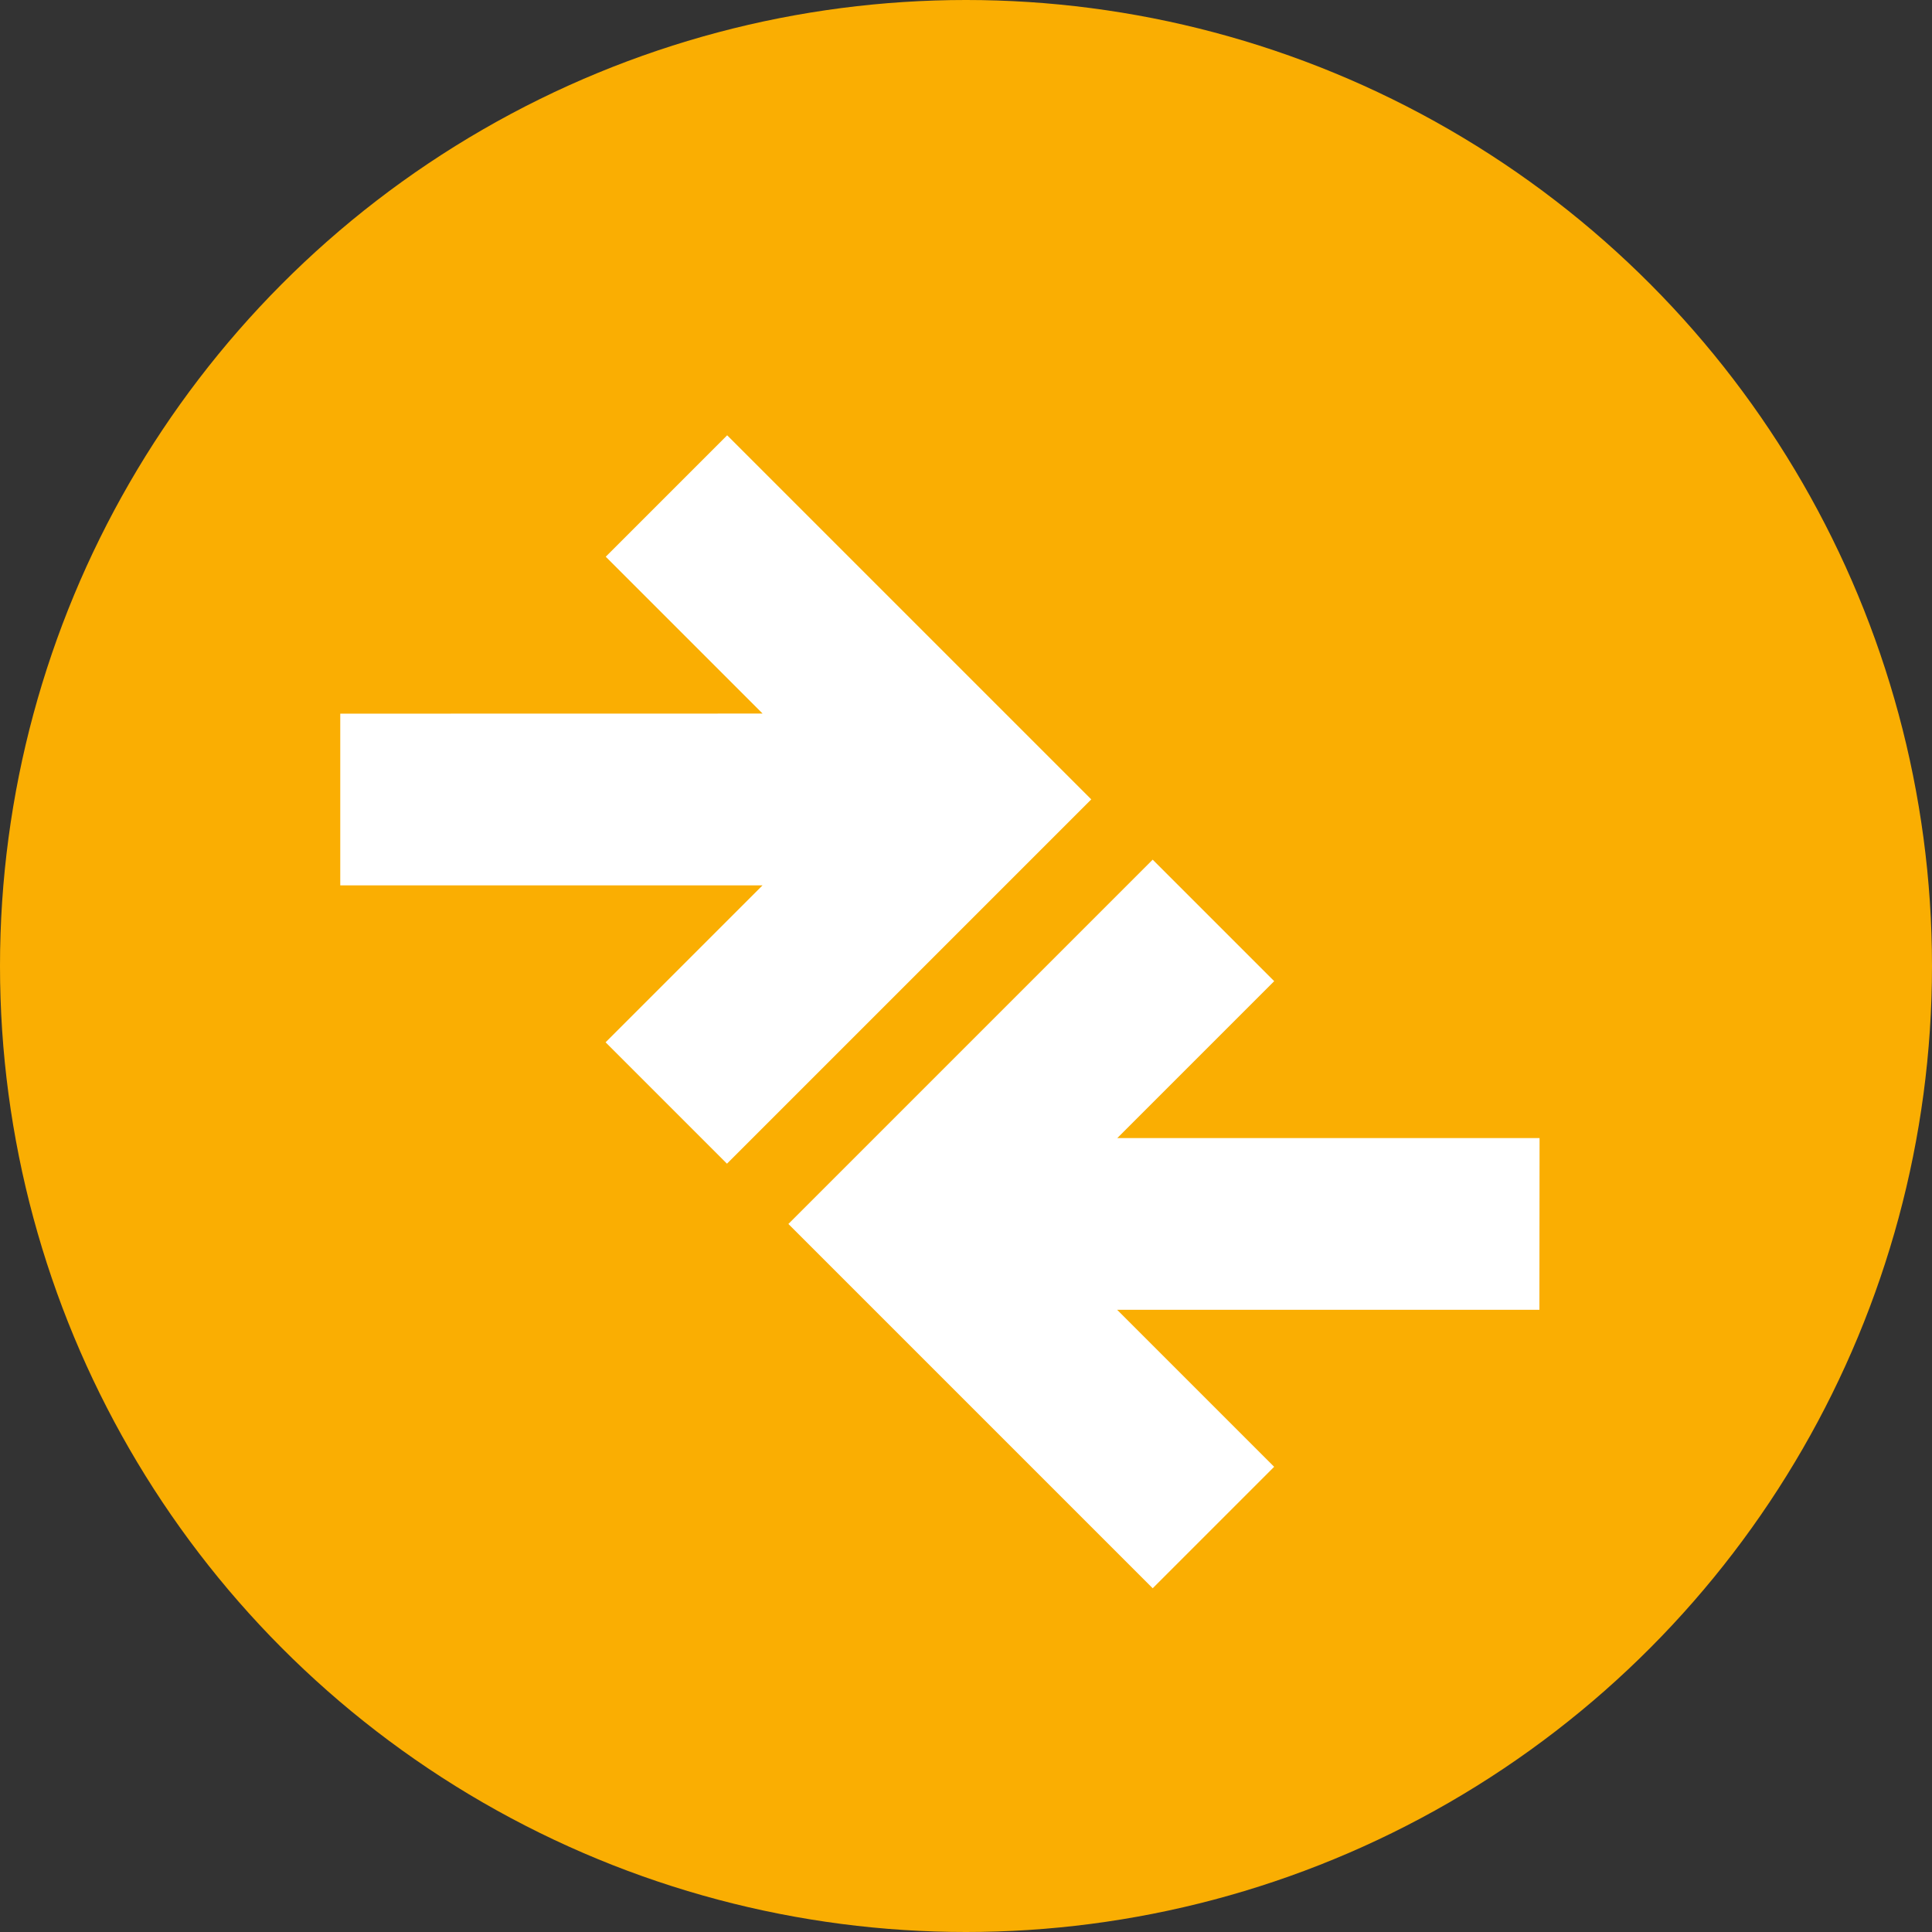
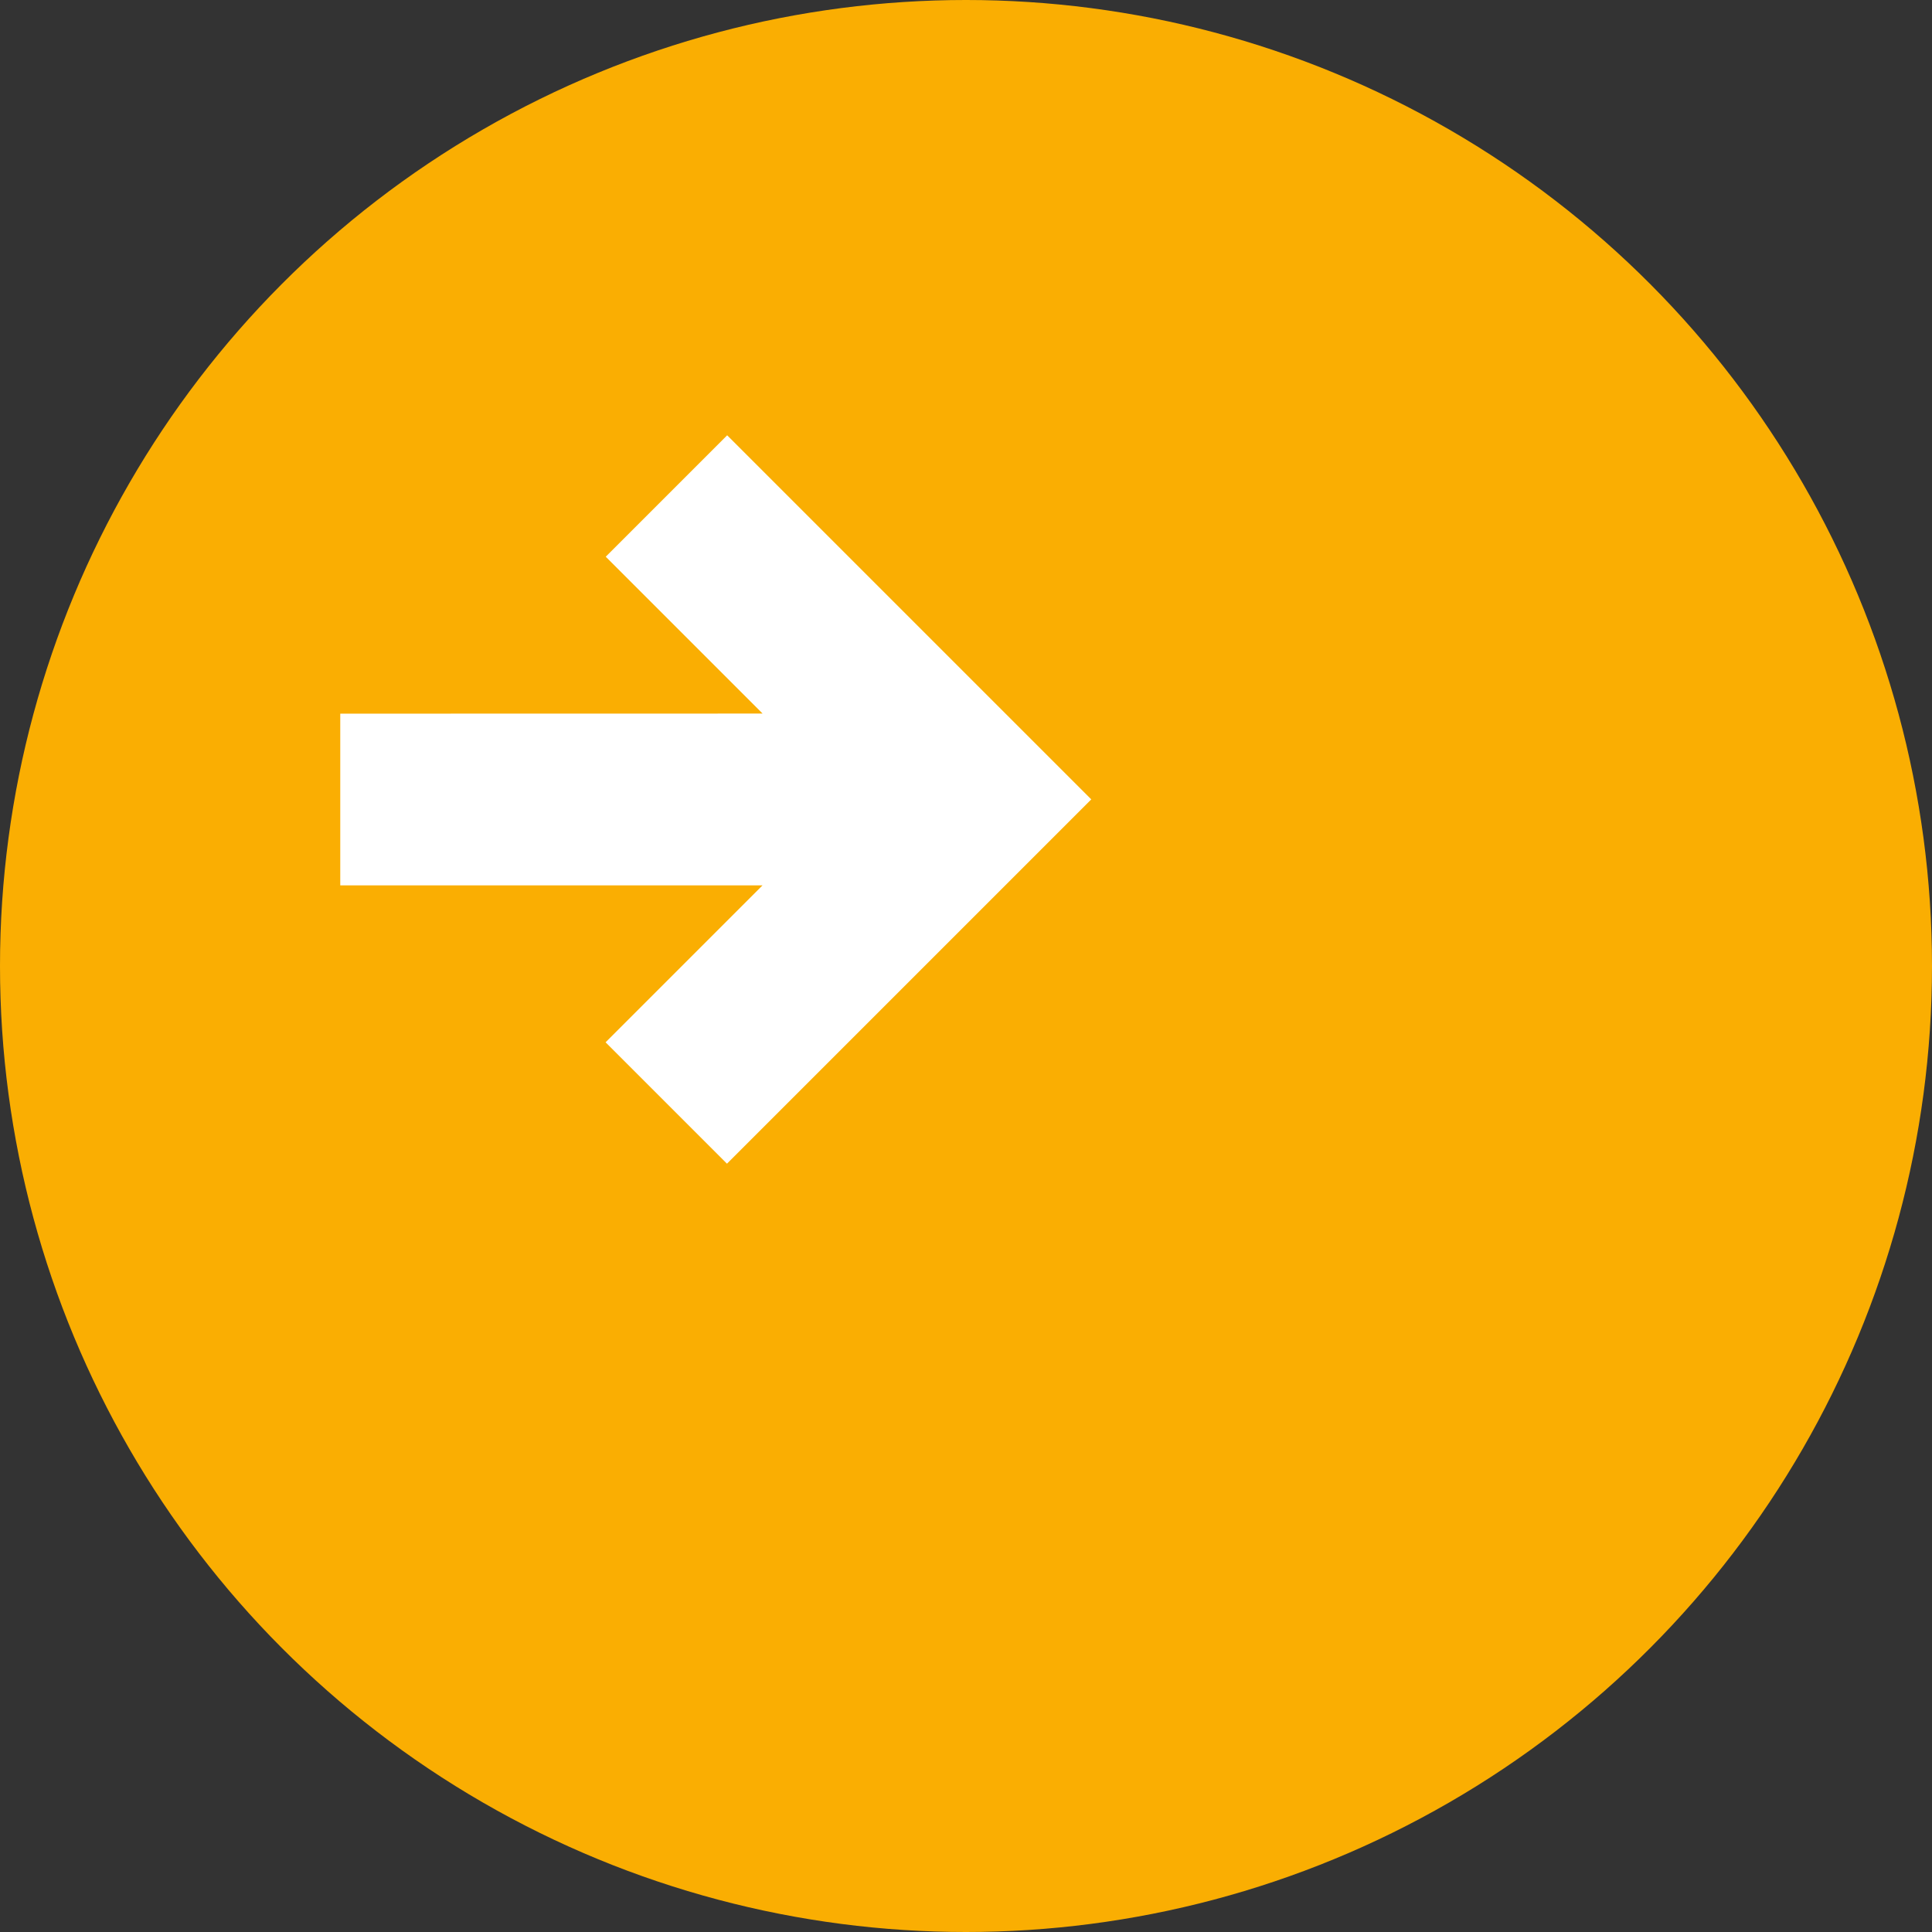
<svg xmlns="http://www.w3.org/2000/svg" width="33" height="33" viewBox="0 0 33 33">
  <rect x="0" y="0" width="33" height="33" fill="#333333" stroke="none" />
  <g id="Group_3155" data-name="Group 3155" transform="translate(-626 -578)">
    <g id="Group_3154" data-name="Group 3154">
      <circle id="Ellipse_715" data-name="Ellipse 715" cx="16.5" cy="16.5" r="16.5" transform="translate(626 578)" fill="#faae02" />
    </g>
    <g id="Group_3082" data-name="Group 3082" transform="translate(766.392 -859.189) rotate(45)">
      <g id="Group_3081" data-name="Group 3081" transform="translate(929.703 1110.669)">
-         <path id="Path_3868" data-name="Path 3868" d="M15.37,0l-5.1,5.1V1.31H7.335v8.8h8.8V7.176H12.342l5.1-5.1Z" transform="translate(4.241 0)" fill="#fff" />
        <path id="Path_3869" data-name="Path 3869" d="M1.311,5.509V8.442H5.1L0,13.544l2.074,2.074,5.1-5.1v3.791h2.932v-8.8Z" transform="translate(0 -4.185)" fill="#fff" />
      </g>
    </g>
  </g>
</svg>